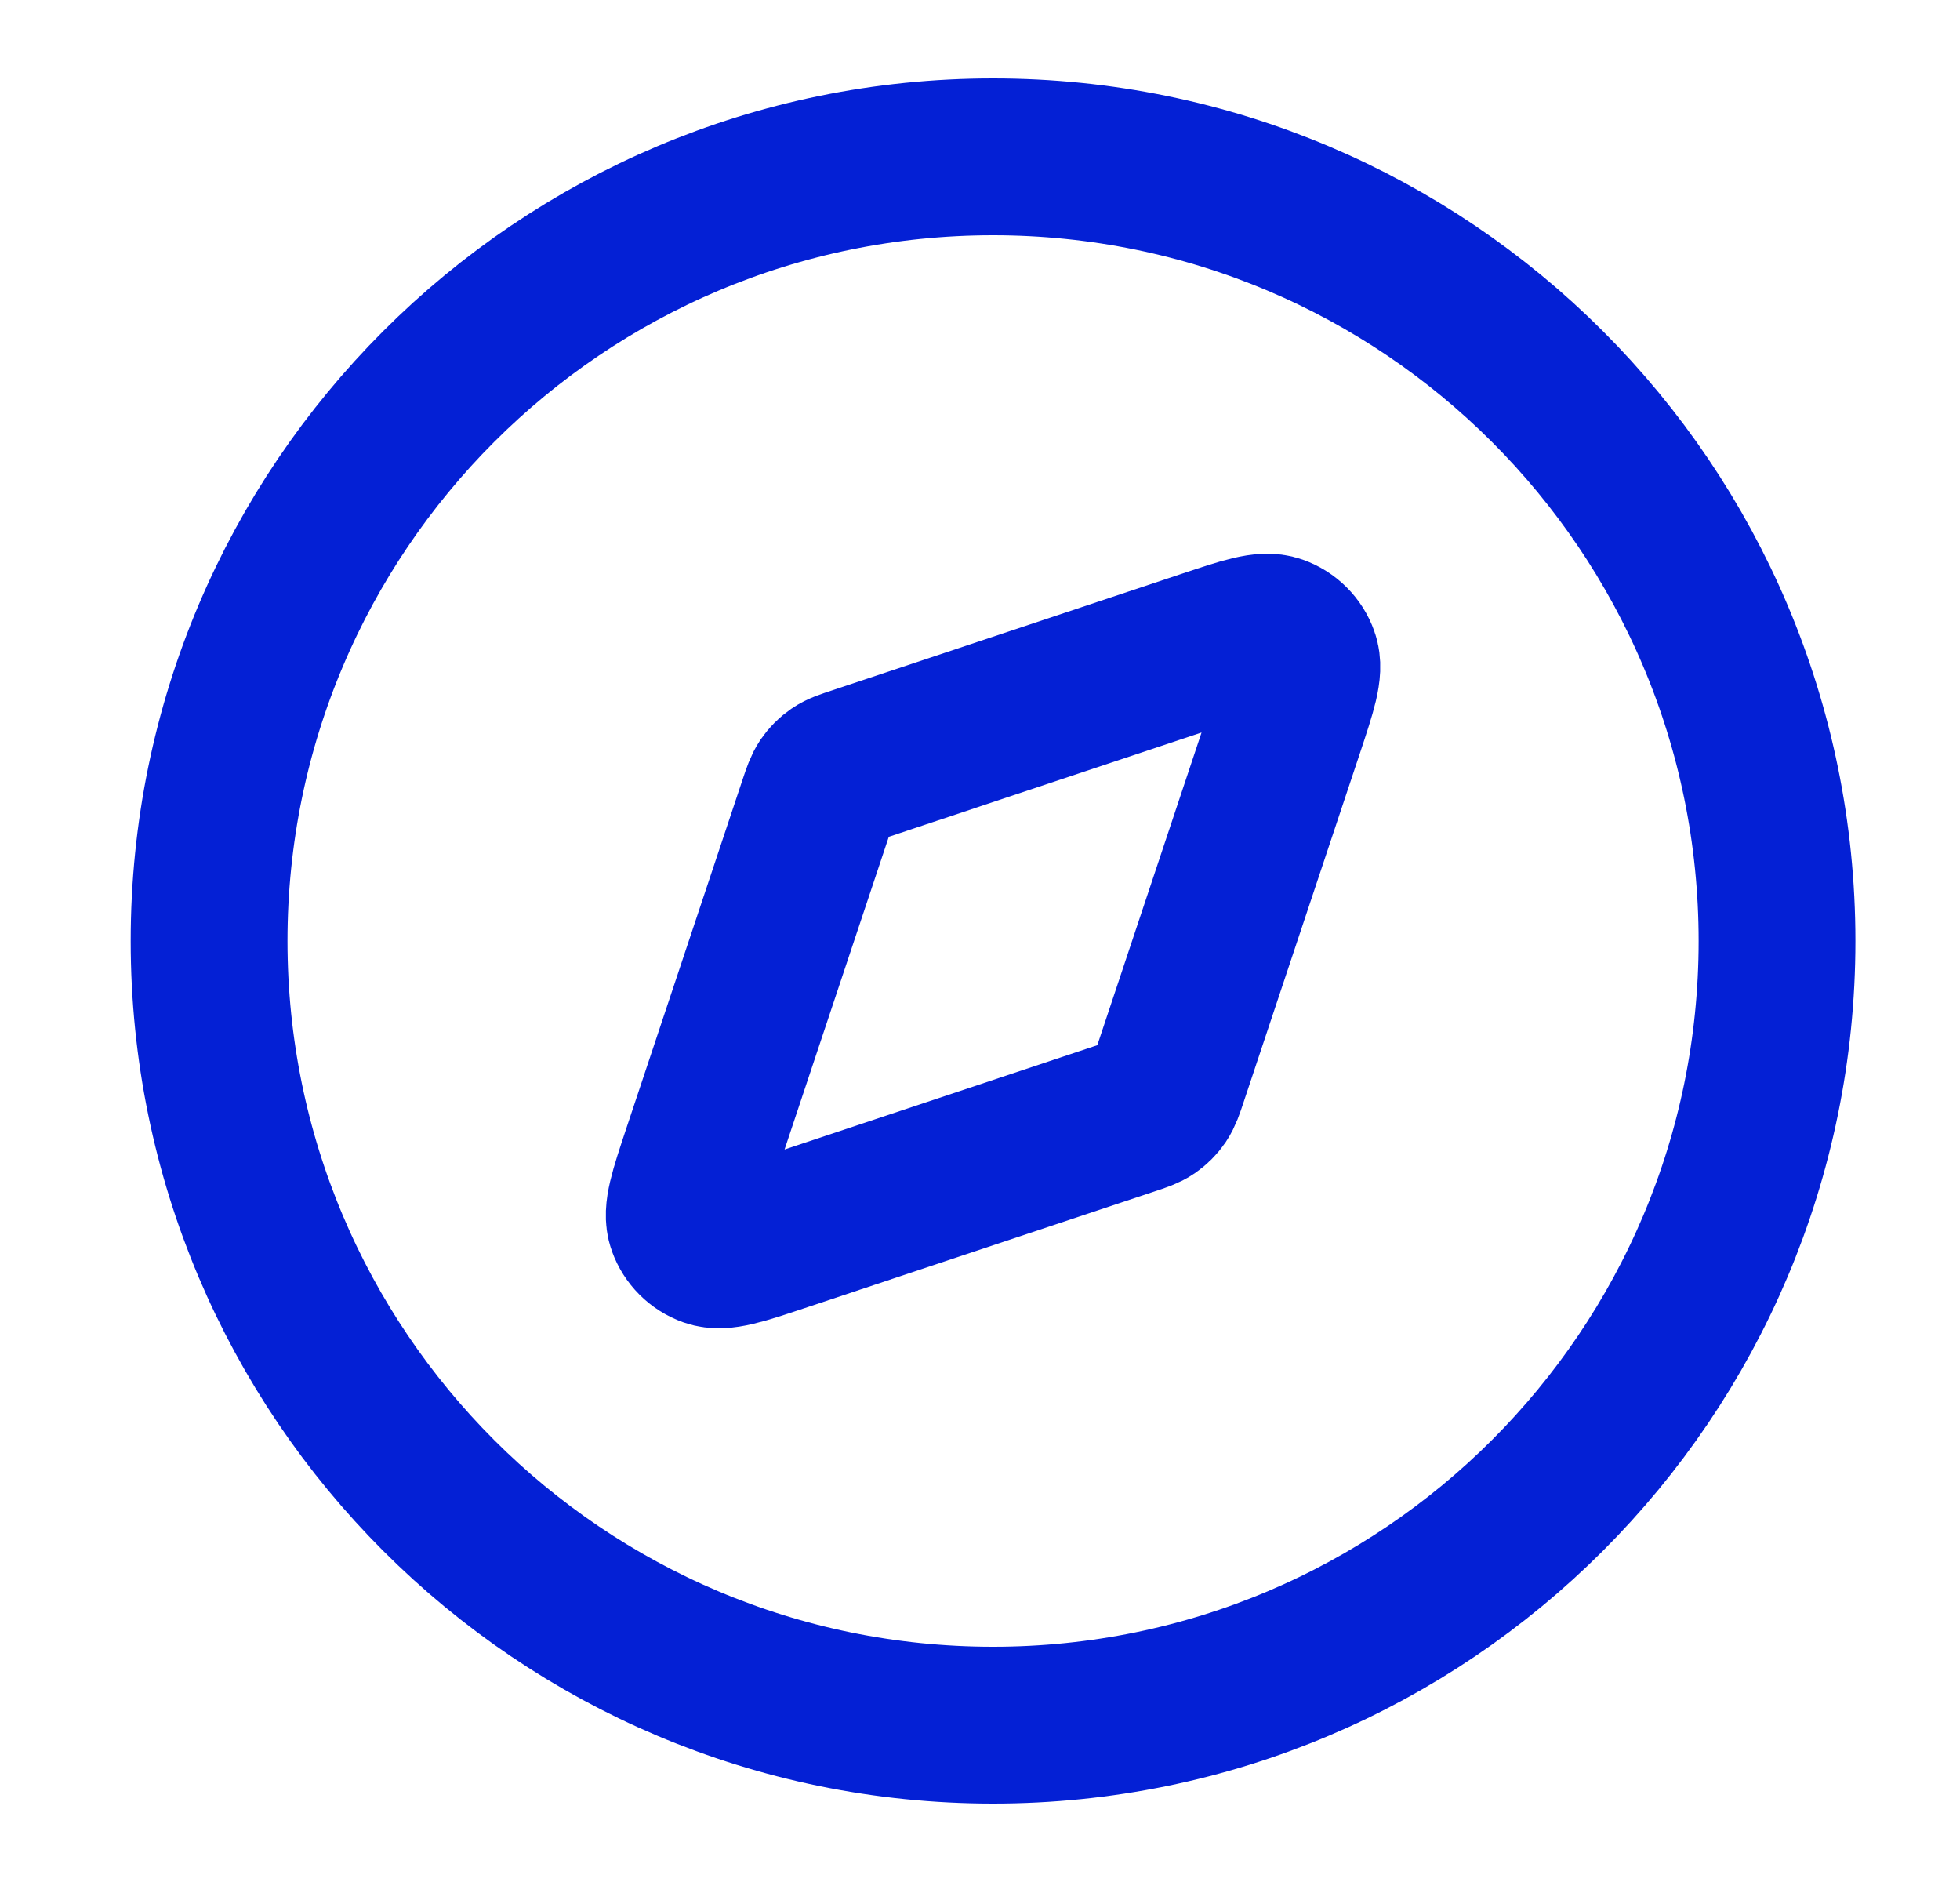
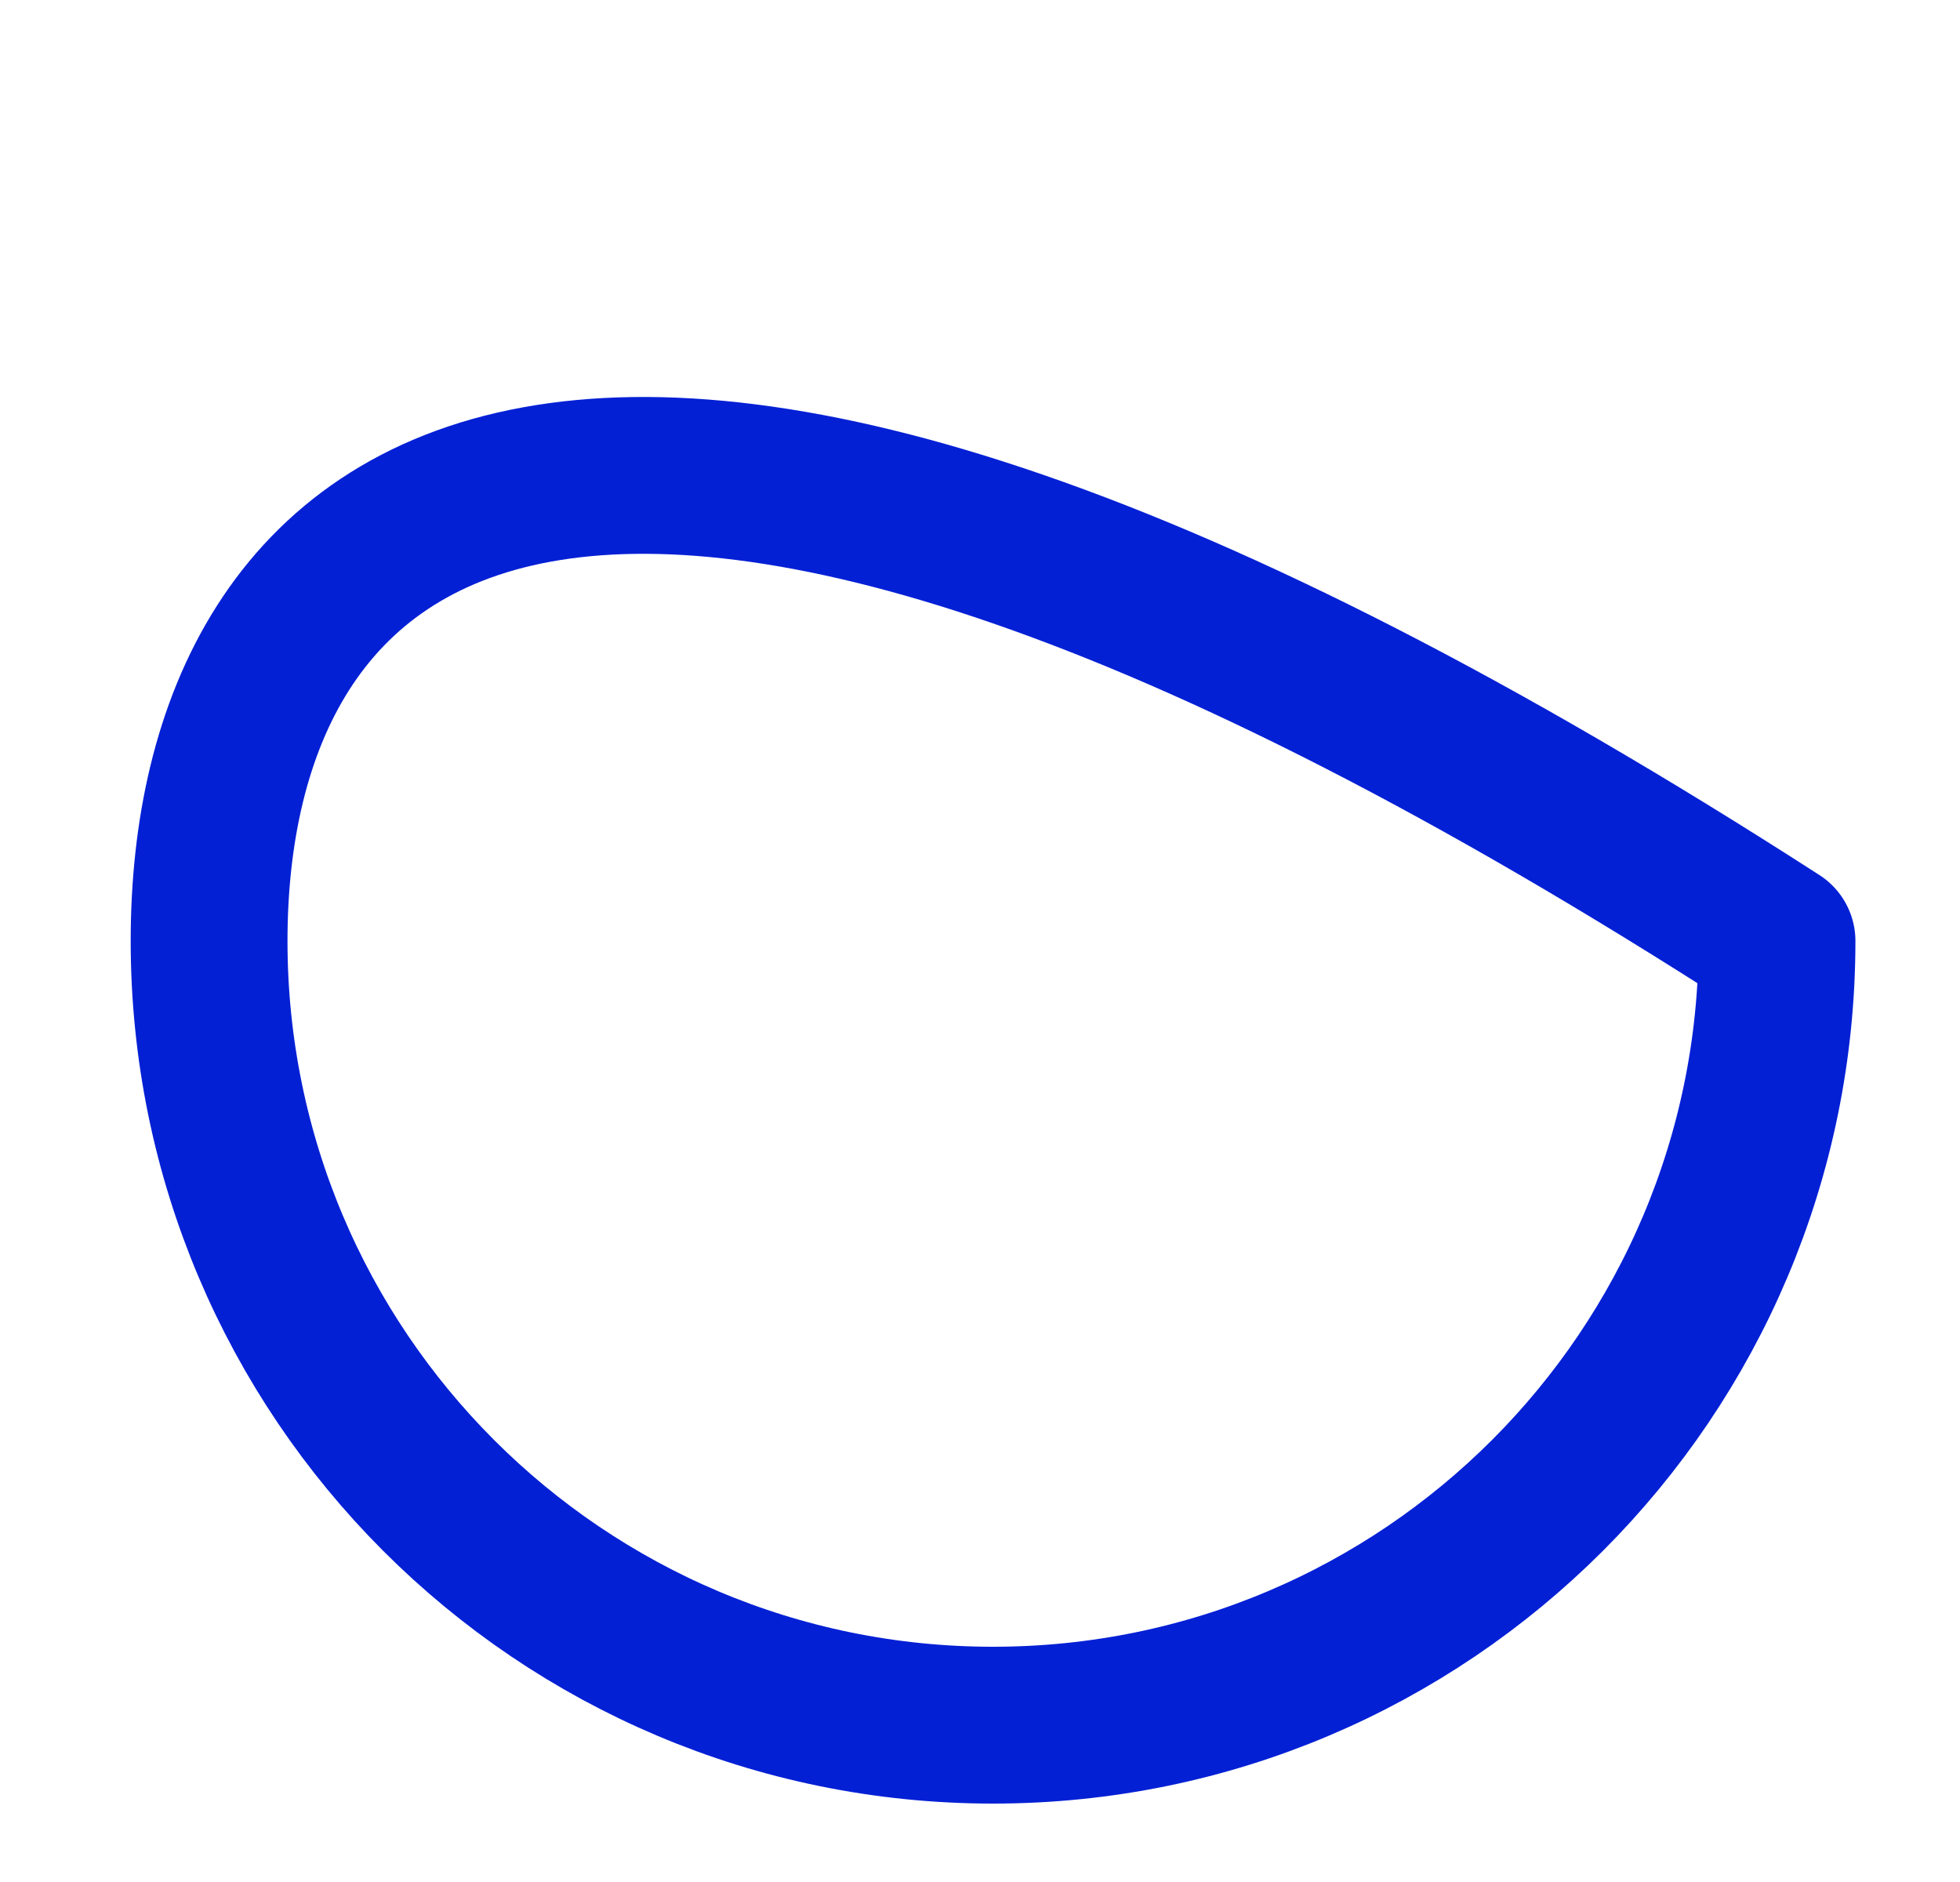
<svg xmlns="http://www.w3.org/2000/svg" width="25" height="24" viewBox="0 0 25 24" fill="none">
-   <path d="M12.666 22C18.189 22 22.666 17.523 22.666 12C22.666 6.477 18.189 2 12.666 2C7.144 2 2.667 6.477 2.667 12C2.667 17.523 7.144 22 12.666 22Z" stroke="#0420D5" stroke-width="2" stroke-linecap="round" stroke-linejoin="round" />
-   <path d="M15.389 8.266C15.877 8.103 16.121 8.022 16.284 8.08C16.425 8.13 16.537 8.241 16.587 8.383C16.645 8.545 16.563 8.789 16.401 9.278L14.913 13.741C14.867 13.88 14.843 13.949 14.804 14.007C14.769 14.058 14.725 14.102 14.674 14.137C14.616 14.177 14.546 14.2 14.407 14.246L9.944 15.734C9.456 15.897 9.212 15.978 9.049 15.92C8.908 15.87 8.797 15.759 8.746 15.617C8.688 15.455 8.77 15.211 8.932 14.722L10.42 10.259C10.466 10.12 10.49 10.051 10.529 9.993C10.564 9.942 10.608 9.898 10.659 9.863C10.717 9.823 10.787 9.8 10.926 9.754L15.389 8.266Z" stroke="#0420D5" stroke-width="2" stroke-linecap="round" stroke-linejoin="round" />
+   <path d="M12.666 22C18.189 22 22.666 17.523 22.666 12C7.144 2 2.667 6.477 2.667 12C2.667 17.523 7.144 22 12.666 22Z" stroke="#0420D5" stroke-width="2" stroke-linecap="round" stroke-linejoin="round" />
</svg>